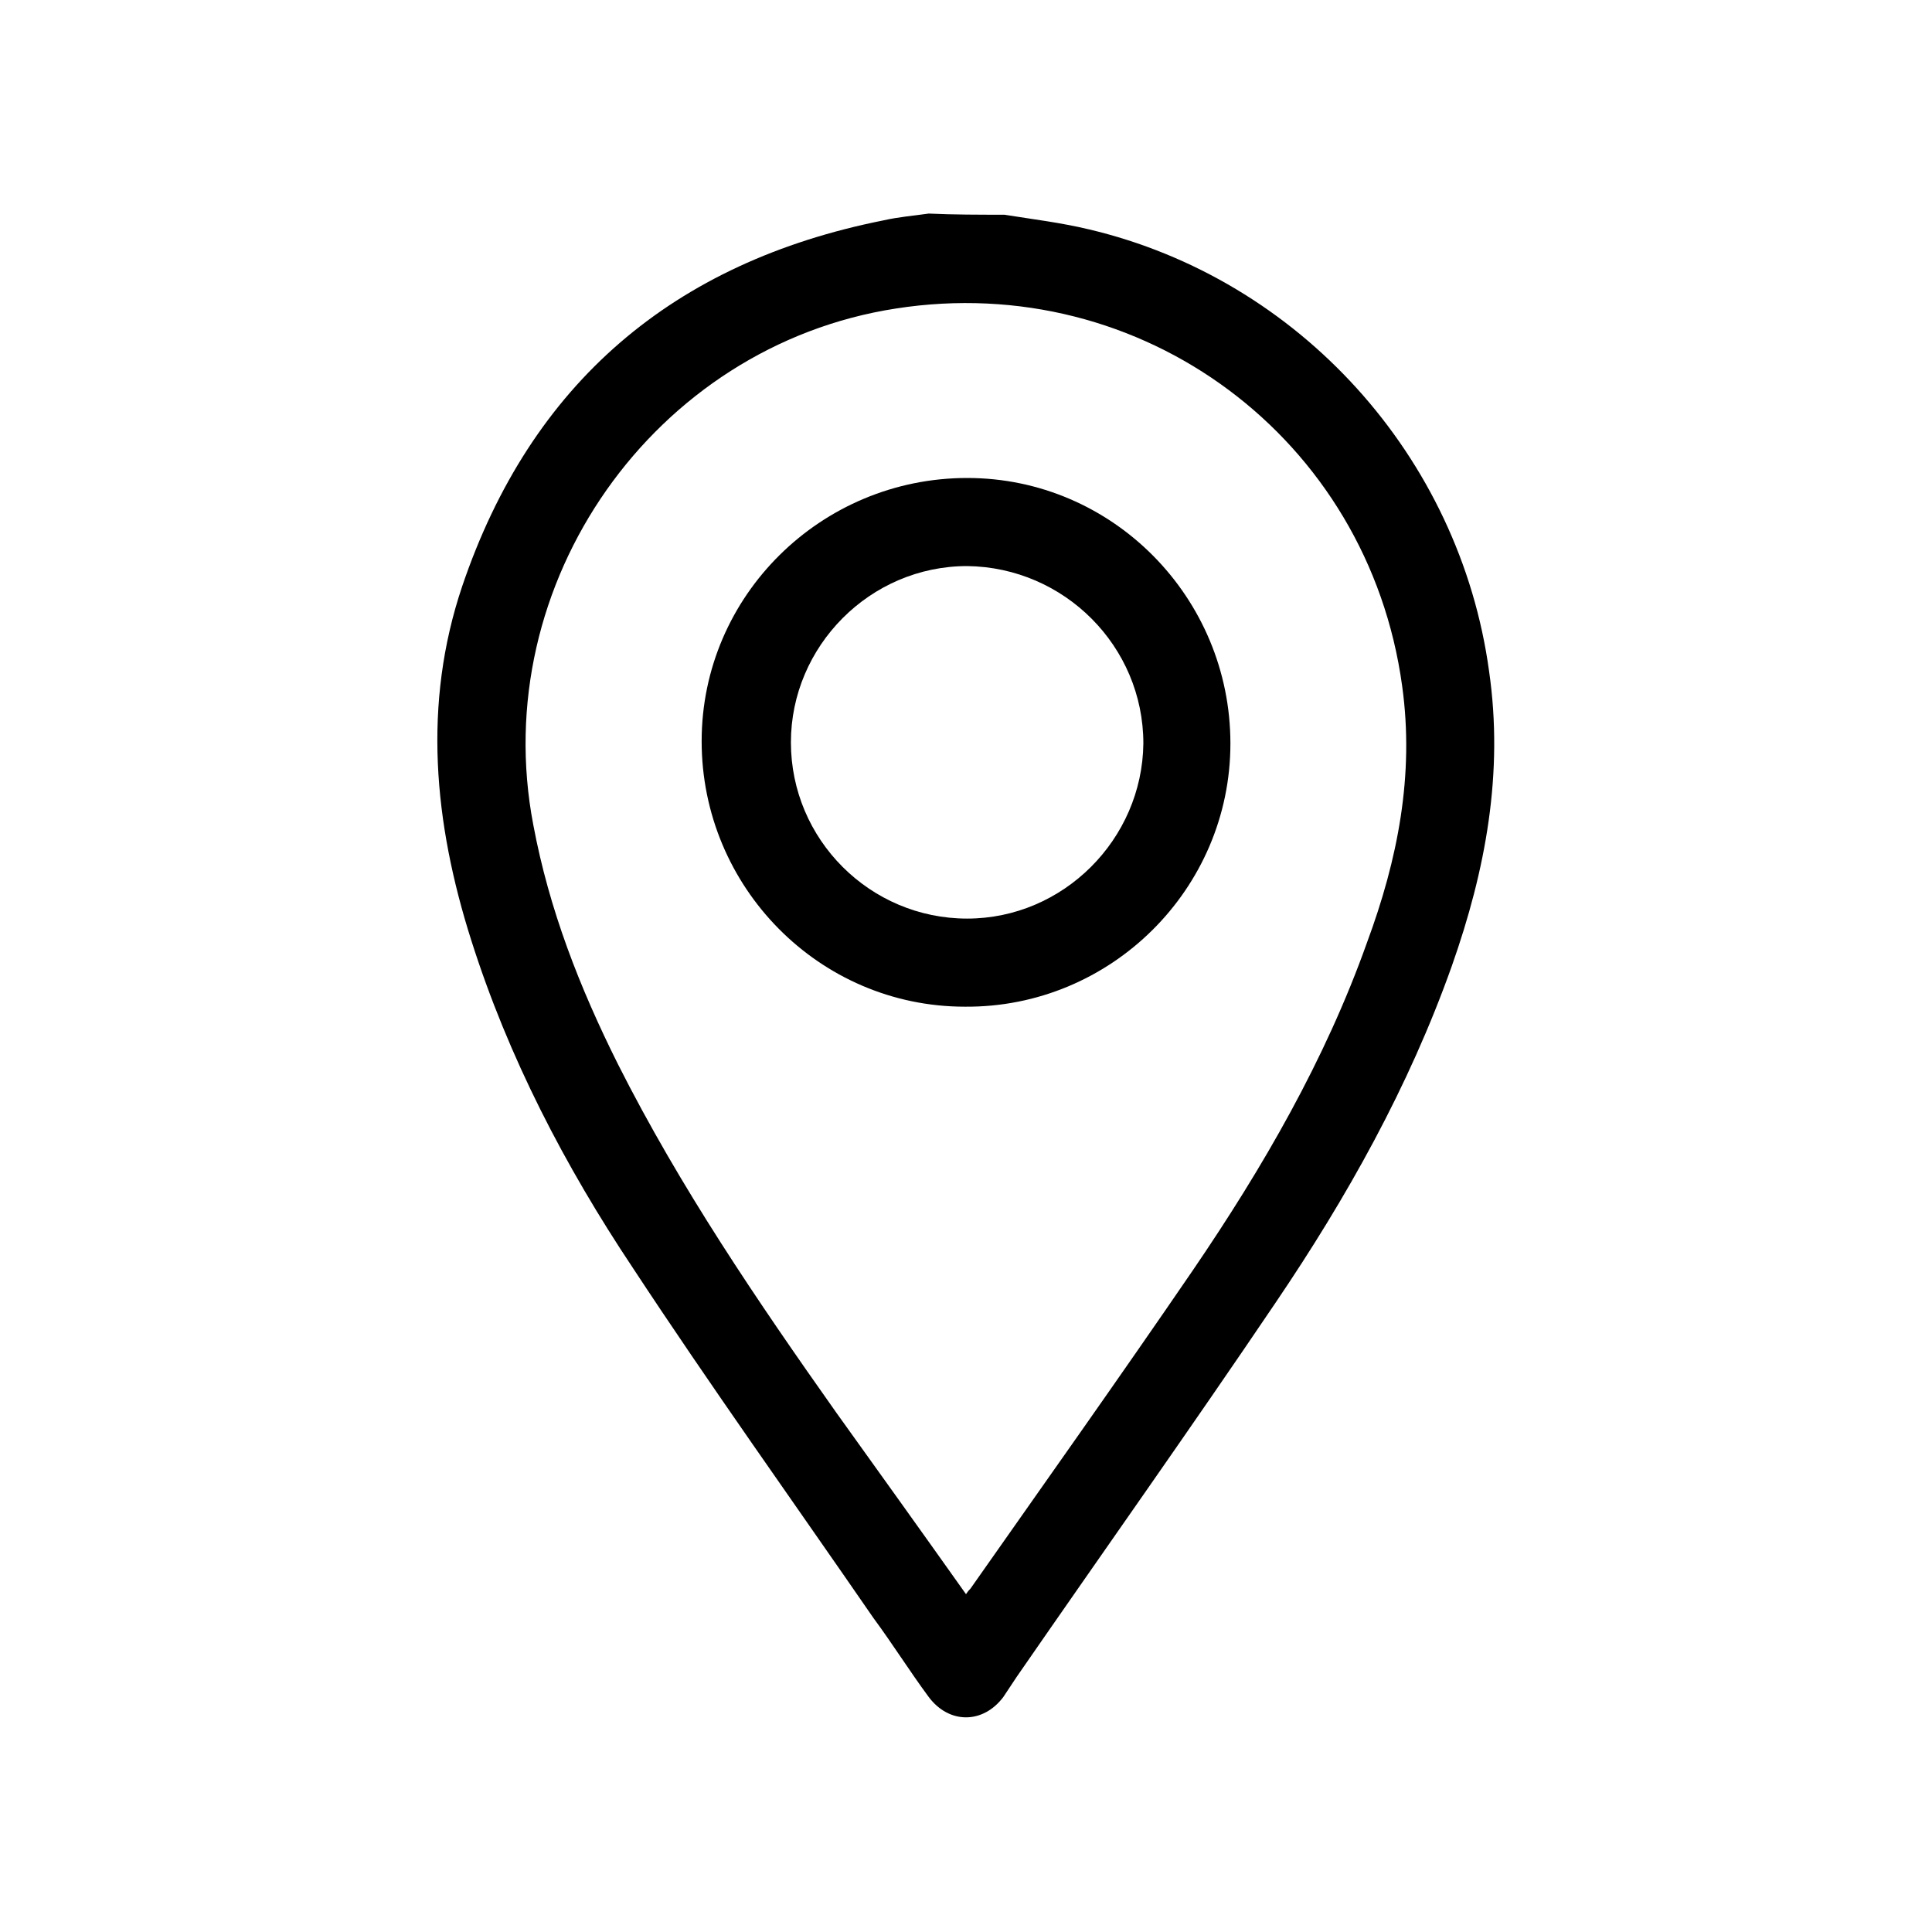
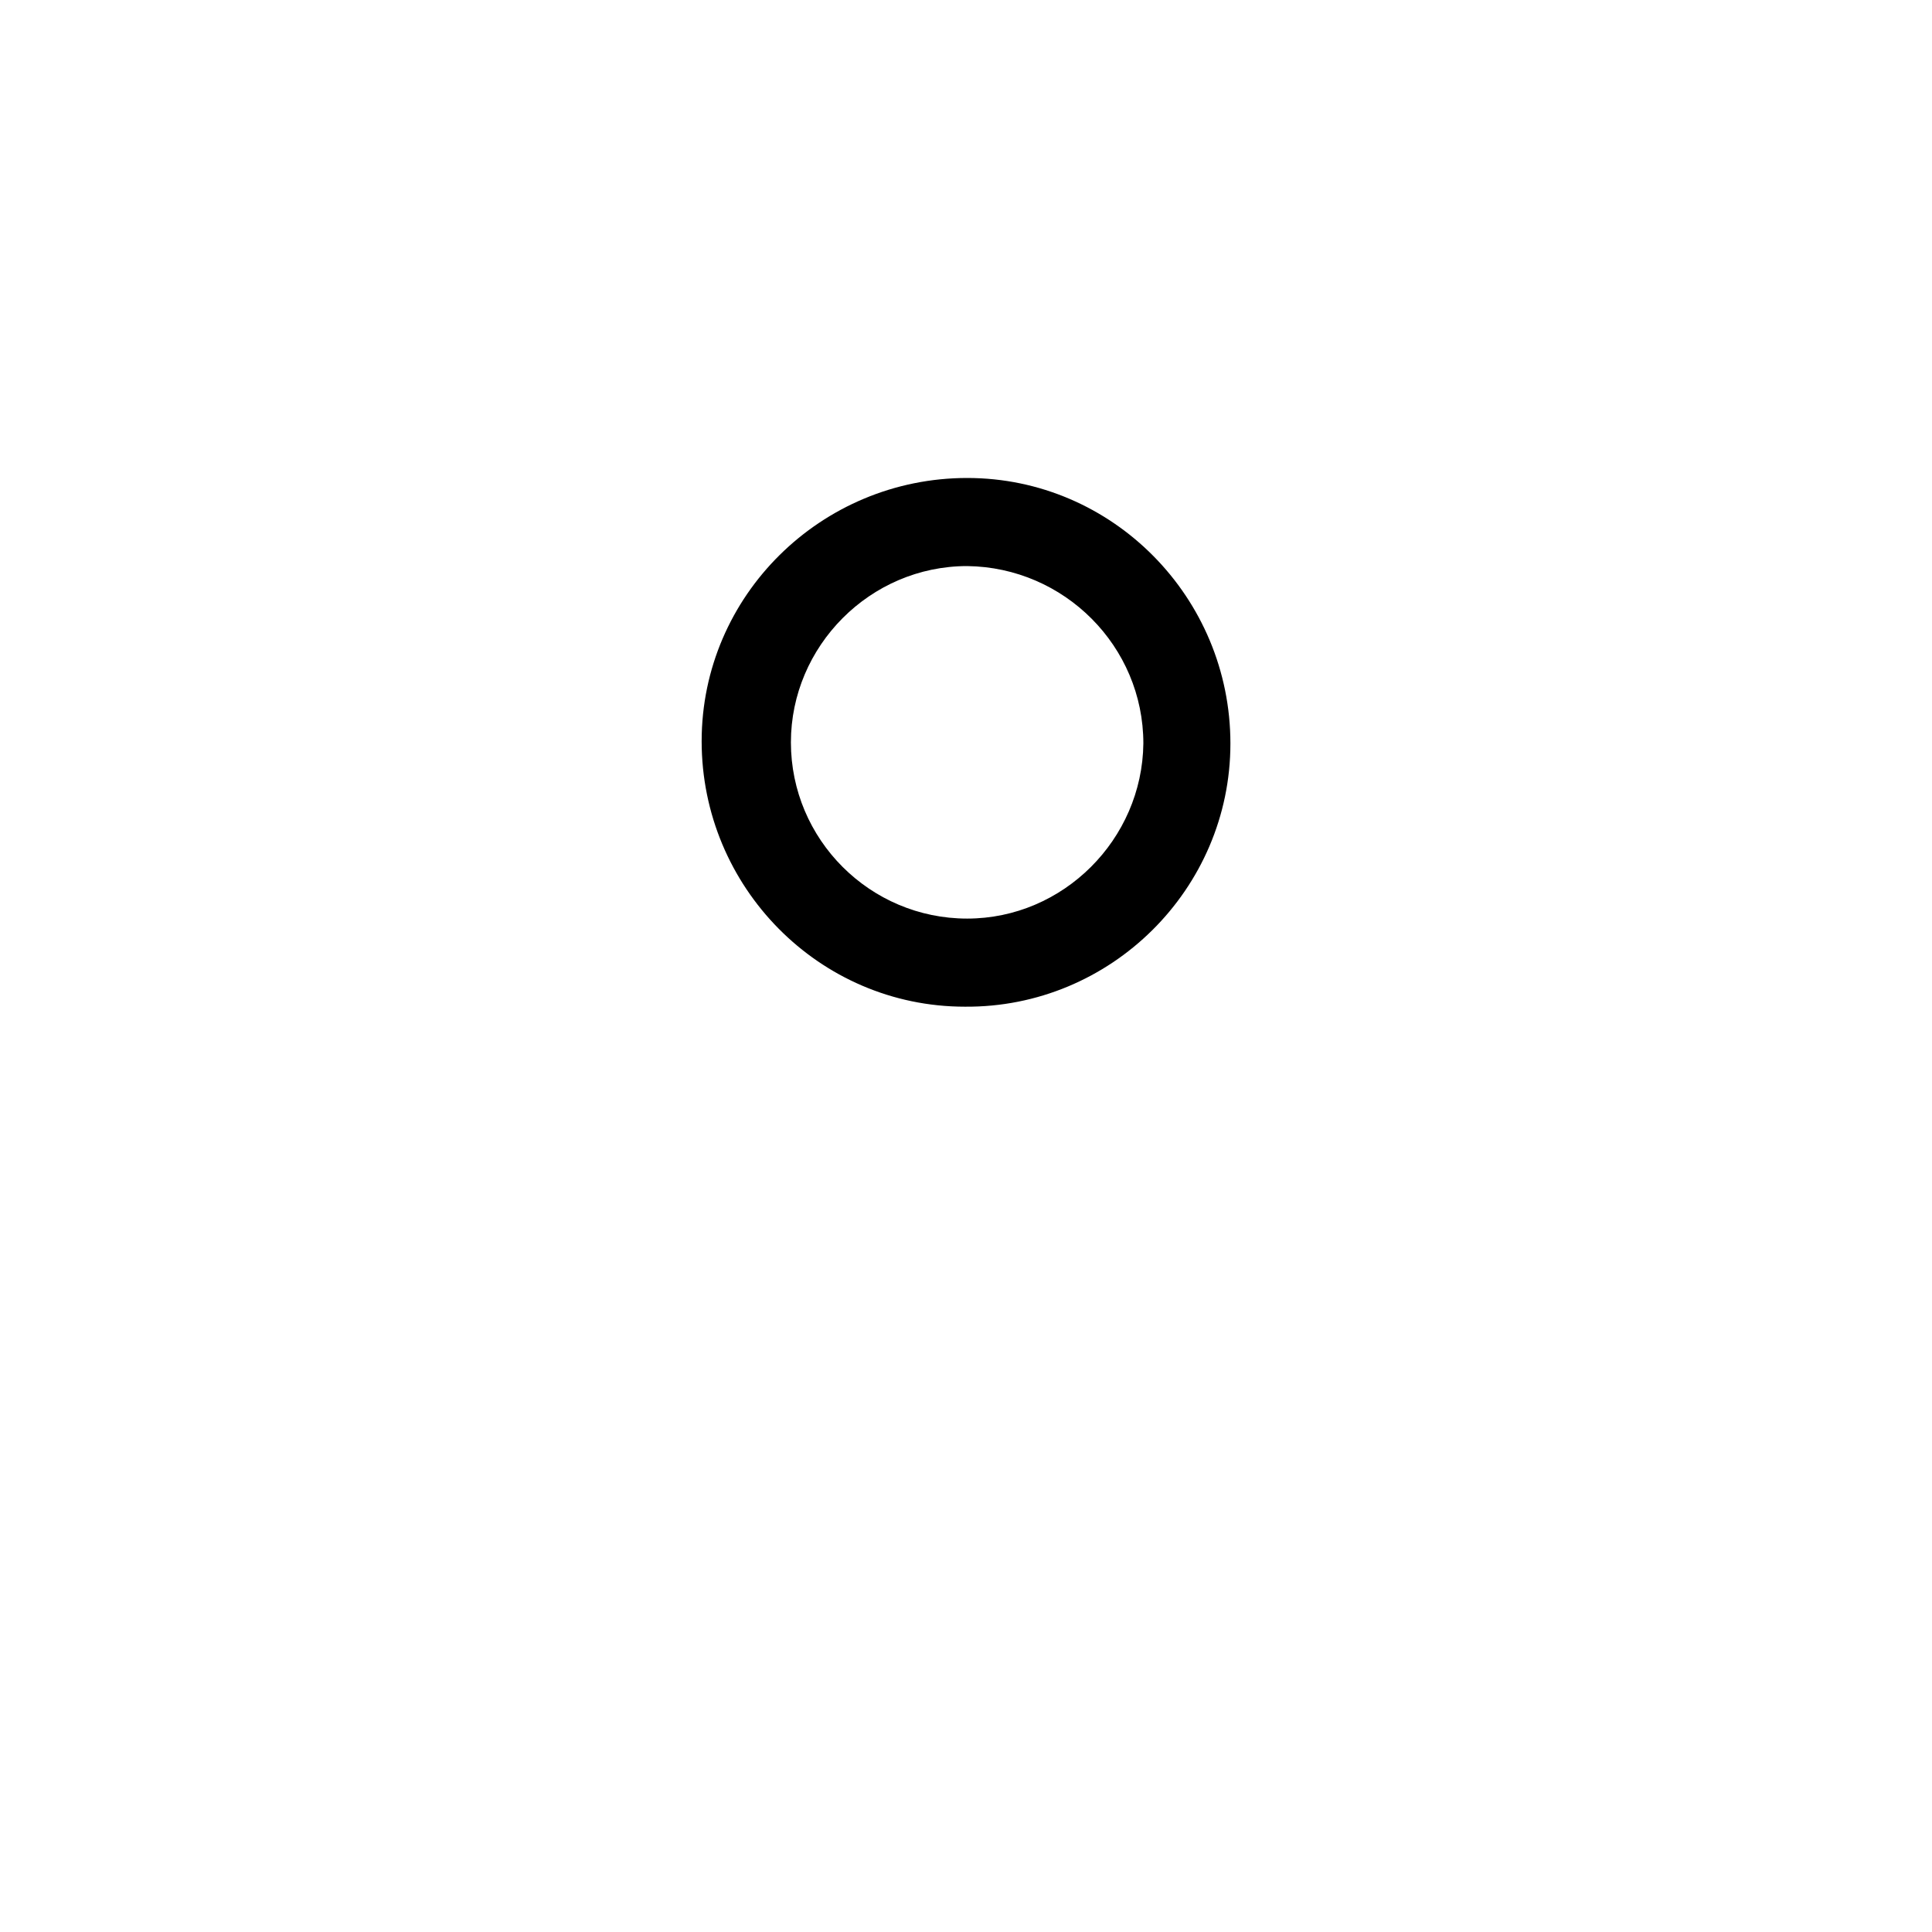
<svg xmlns="http://www.w3.org/2000/svg" width="35" height="35" viewBox="0 0 35 35" fill="none">
-   <path d="M18.196 3.89C18.708 3.972 19.219 4.033 19.731 4.156C23.538 5.057 26.444 8.27 26.976 12.159C27.242 14.001 26.915 15.761 26.301 17.5C25.523 19.691 24.398 21.696 23.108 23.6C21.573 25.872 19.977 28.123 18.421 30.374C18.339 30.497 18.258 30.62 18.176 30.743C17.807 31.234 17.193 31.234 16.825 30.743C16.477 30.272 16.17 29.781 15.822 29.31C14.369 27.202 12.875 25.114 11.462 22.965C10.234 21.123 9.211 19.158 8.536 17.03C7.86 14.901 7.656 12.752 8.372 10.624C9.62 6.939 12.199 4.75 16.006 3.992C16.272 3.931 16.538 3.91 16.825 3.869C17.275 3.89 17.746 3.89 18.196 3.89ZM17.5 28.88C17.541 28.819 17.562 28.798 17.582 28.778C18.933 26.854 20.284 24.951 21.614 23.006C22.883 21.144 24.009 19.199 24.766 17.071C25.319 15.577 25.626 14.042 25.401 12.425C24.787 7.942 20.693 4.893 16.231 5.589C11.851 6.264 8.822 10.562 9.661 14.942C9.948 16.477 10.5 17.889 11.196 19.281C12.322 21.512 13.714 23.559 15.146 25.585C15.924 26.67 16.702 27.755 17.5 28.88Z" fill="black" />
  <path d="M17.48 18.237C14.839 18.237 12.711 16.068 12.711 13.428C12.711 10.787 14.88 8.659 17.521 8.659C20.161 8.659 22.29 10.828 22.29 13.469C22.29 16.109 20.12 18.258 17.48 18.237ZM14.328 13.448C14.328 15.208 15.761 16.641 17.521 16.641C19.26 16.641 20.693 15.208 20.713 13.469C20.713 11.708 19.281 10.276 17.521 10.255C15.761 10.255 14.328 11.708 14.328 13.448Z" fill="black" />
</svg>